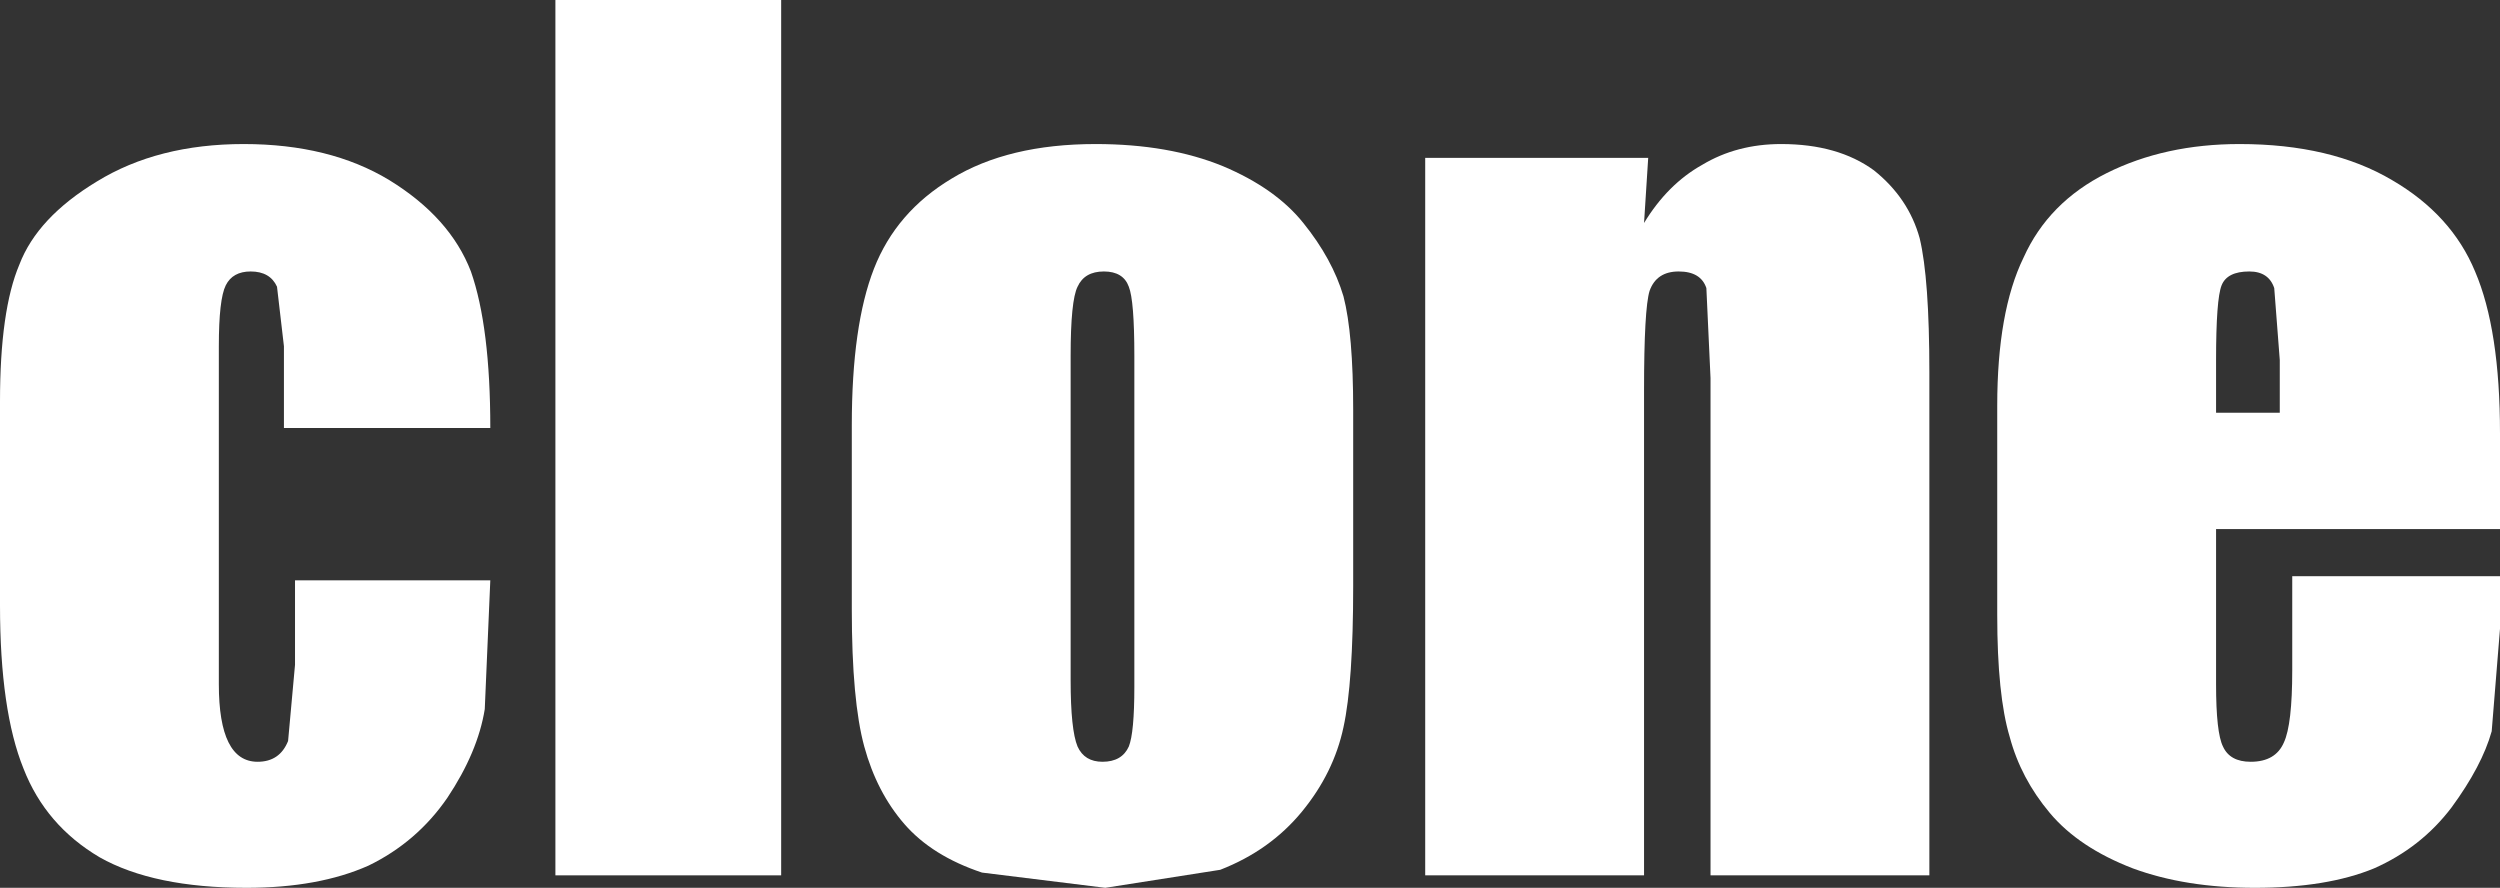
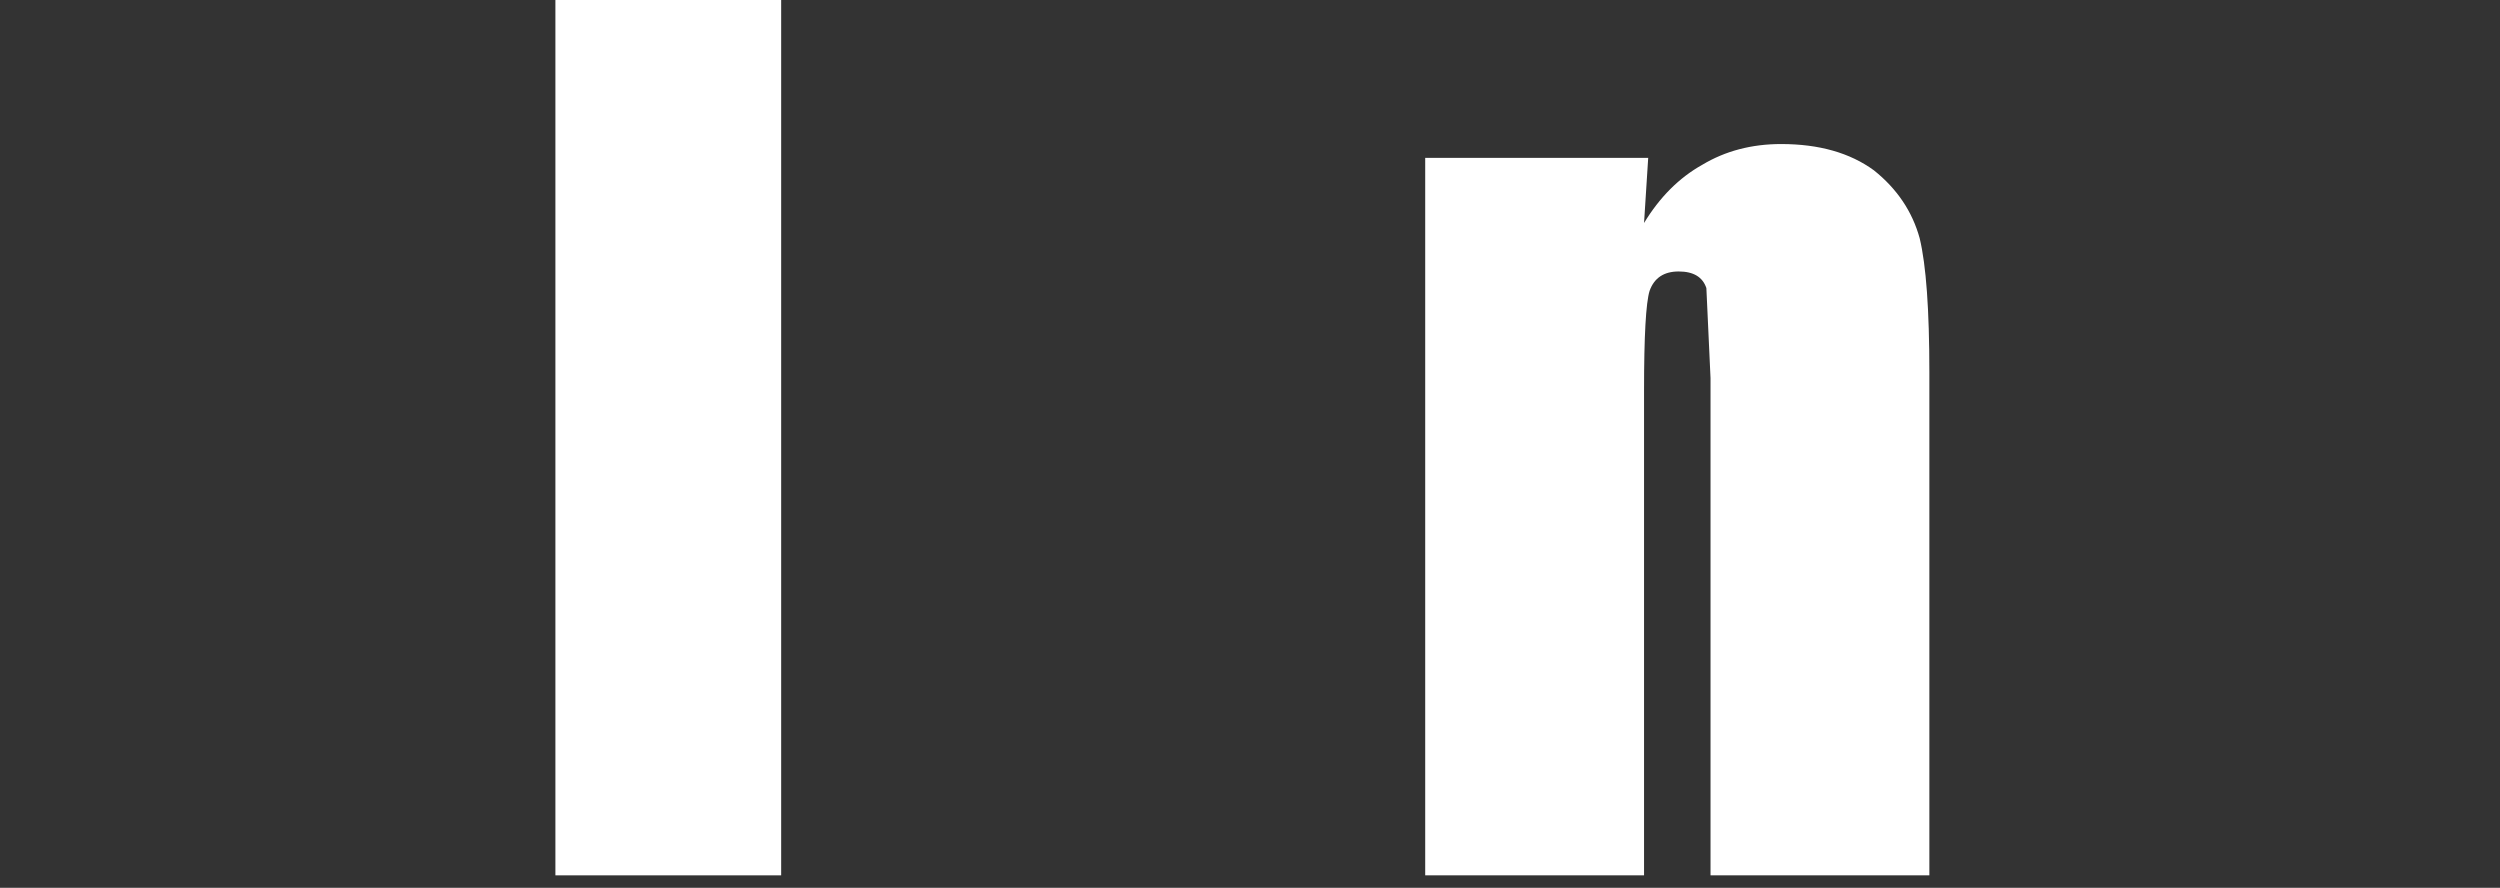
<svg xmlns="http://www.w3.org/2000/svg" height="32.05px" width="90.25px">
  <rect width="100%" height="100%" fill="#333333" stroke="none" />
  <g transform="matrix(1.0, 0.0, 0.0, 1.0, -61.15, -144.4)">
-     <path d="M151.4 160.05 L151.4 163.5 141.15 163.5 141.15 169.1 Q141.15 170.85 141.4 171.35 141.65 171.9 142.4 171.9 143.3 171.9 143.6 171.2 143.9 170.55 143.9 168.6 L143.9 165.2 151.4 165.2 151.4 167.1 151.1 170.8 Q150.75 172.05 149.65 173.55 148.55 175.0 146.85 175.75 145.15 176.45 142.55 176.45 140.05 176.45 138.15 175.75 136.2 175.0 135.15 173.75 134.1 172.5 133.7 171.0 133.25 169.5 133.25 166.6 L133.25 159.05 Q133.25 155.65 134.2 153.7 135.1 151.7 137.2 150.65 139.3 149.6 142.0 149.6 145.3 149.6 147.5 150.9 149.65 152.15 150.5 154.2 151.4 156.3 151.4 160.05 M143.45 157.4 L143.25 154.8 Q143.05 154.2 142.35 154.2 141.55 154.2 141.35 154.7 141.15 155.2 141.15 157.4 L141.15 159.3 143.45 159.3 143.45 157.4" fill="#ffffff" fill-rule="evenodd" stroke="none" />
    <path d="M120.5 152.45 Q121.35 151.05 122.6 150.35 123.85 149.6 125.45 149.6 127.5 149.6 128.8 150.55 130.05 151.55 130.45 153.0 130.8 154.45 130.8 157.85 L130.8 176.0 122.9 176.0 122.9 158.05 122.75 154.8 Q122.55 154.2 121.75 154.2 120.95 154.2 120.7 154.9 120.5 155.55 120.5 158.5 L120.5 176.0 112.6 176.0 112.6 150.1 120.65 150.1 120.5 152.45" fill="#ffffff" fill-rule="evenodd" stroke="none" />
-     <path d="M102.1 157.25 Q102.1 155.25 101.9 154.75 101.7 154.2 101.0 154.2 100.3 154.2 100.05 154.75 99.8 155.25 99.8 157.25 L99.8 168.95 Q99.8 170.75 100.05 171.35 100.3 171.9 100.95 171.9 101.65 171.9 101.9 171.35 102.1 170.85 102.1 169.2 L102.1 157.25 M110.0 159.2 L110.0 165.55 Q110.0 169.05 109.65 170.65 109.3 172.3 108.15 173.7 107.0 175.1 105.2 175.8 L101.05 176.45 96.6 175.9 Q94.8 175.3 93.8 174.15 92.8 173.0 92.35 171.35 91.9 169.7 91.9 166.4 L91.9 159.75 Q91.9 156.15 92.7 154.1 93.5 152.05 95.5 150.85 97.55 149.6 100.7 149.6 103.35 149.6 105.3 150.4 107.2 151.2 108.2 152.45 109.25 153.75 109.65 155.1 110.0 156.45 110.0 159.2" fill="#ffffff" fill-rule="evenodd" stroke="none" />
    <path d="M89.35 144.4 L89.35 176.0 81.2 176.0 81.2 144.4 89.35 144.4" fill="#ffffff" fill-rule="evenodd" stroke="none" />
-     <path d="M71.4 159.85 L71.4 156.9 71.15 154.75 Q70.9 154.2 70.2 154.2 69.55 154.2 69.3 154.7 69.05 155.2 69.05 156.9 L69.05 169.1 Q69.05 170.5 69.4 171.2 69.75 171.9 70.45 171.9 71.25 171.9 71.55 171.15 L71.8 168.4 71.8 165.35 78.85 165.35 78.65 170.0 Q78.4 171.55 77.3 173.2 76.2 174.8 74.45 175.65 72.65 176.45 70.05 176.45 66.7 176.45 64.75 175.35 62.8 174.2 62.0 172.15 61.15 170.05 61.15 166.25 L61.15 158.9 Q61.15 155.6 61.85 153.95 62.5 152.25 64.65 150.95 66.85 149.6 69.95 149.6 73.05 149.6 75.2 150.9 77.4 152.25 78.15 154.2 78.85 156.2 78.85 159.85 L71.4 159.85" fill="#ffffff" fill-rule="evenodd" stroke="none" />
  </g>
</svg>